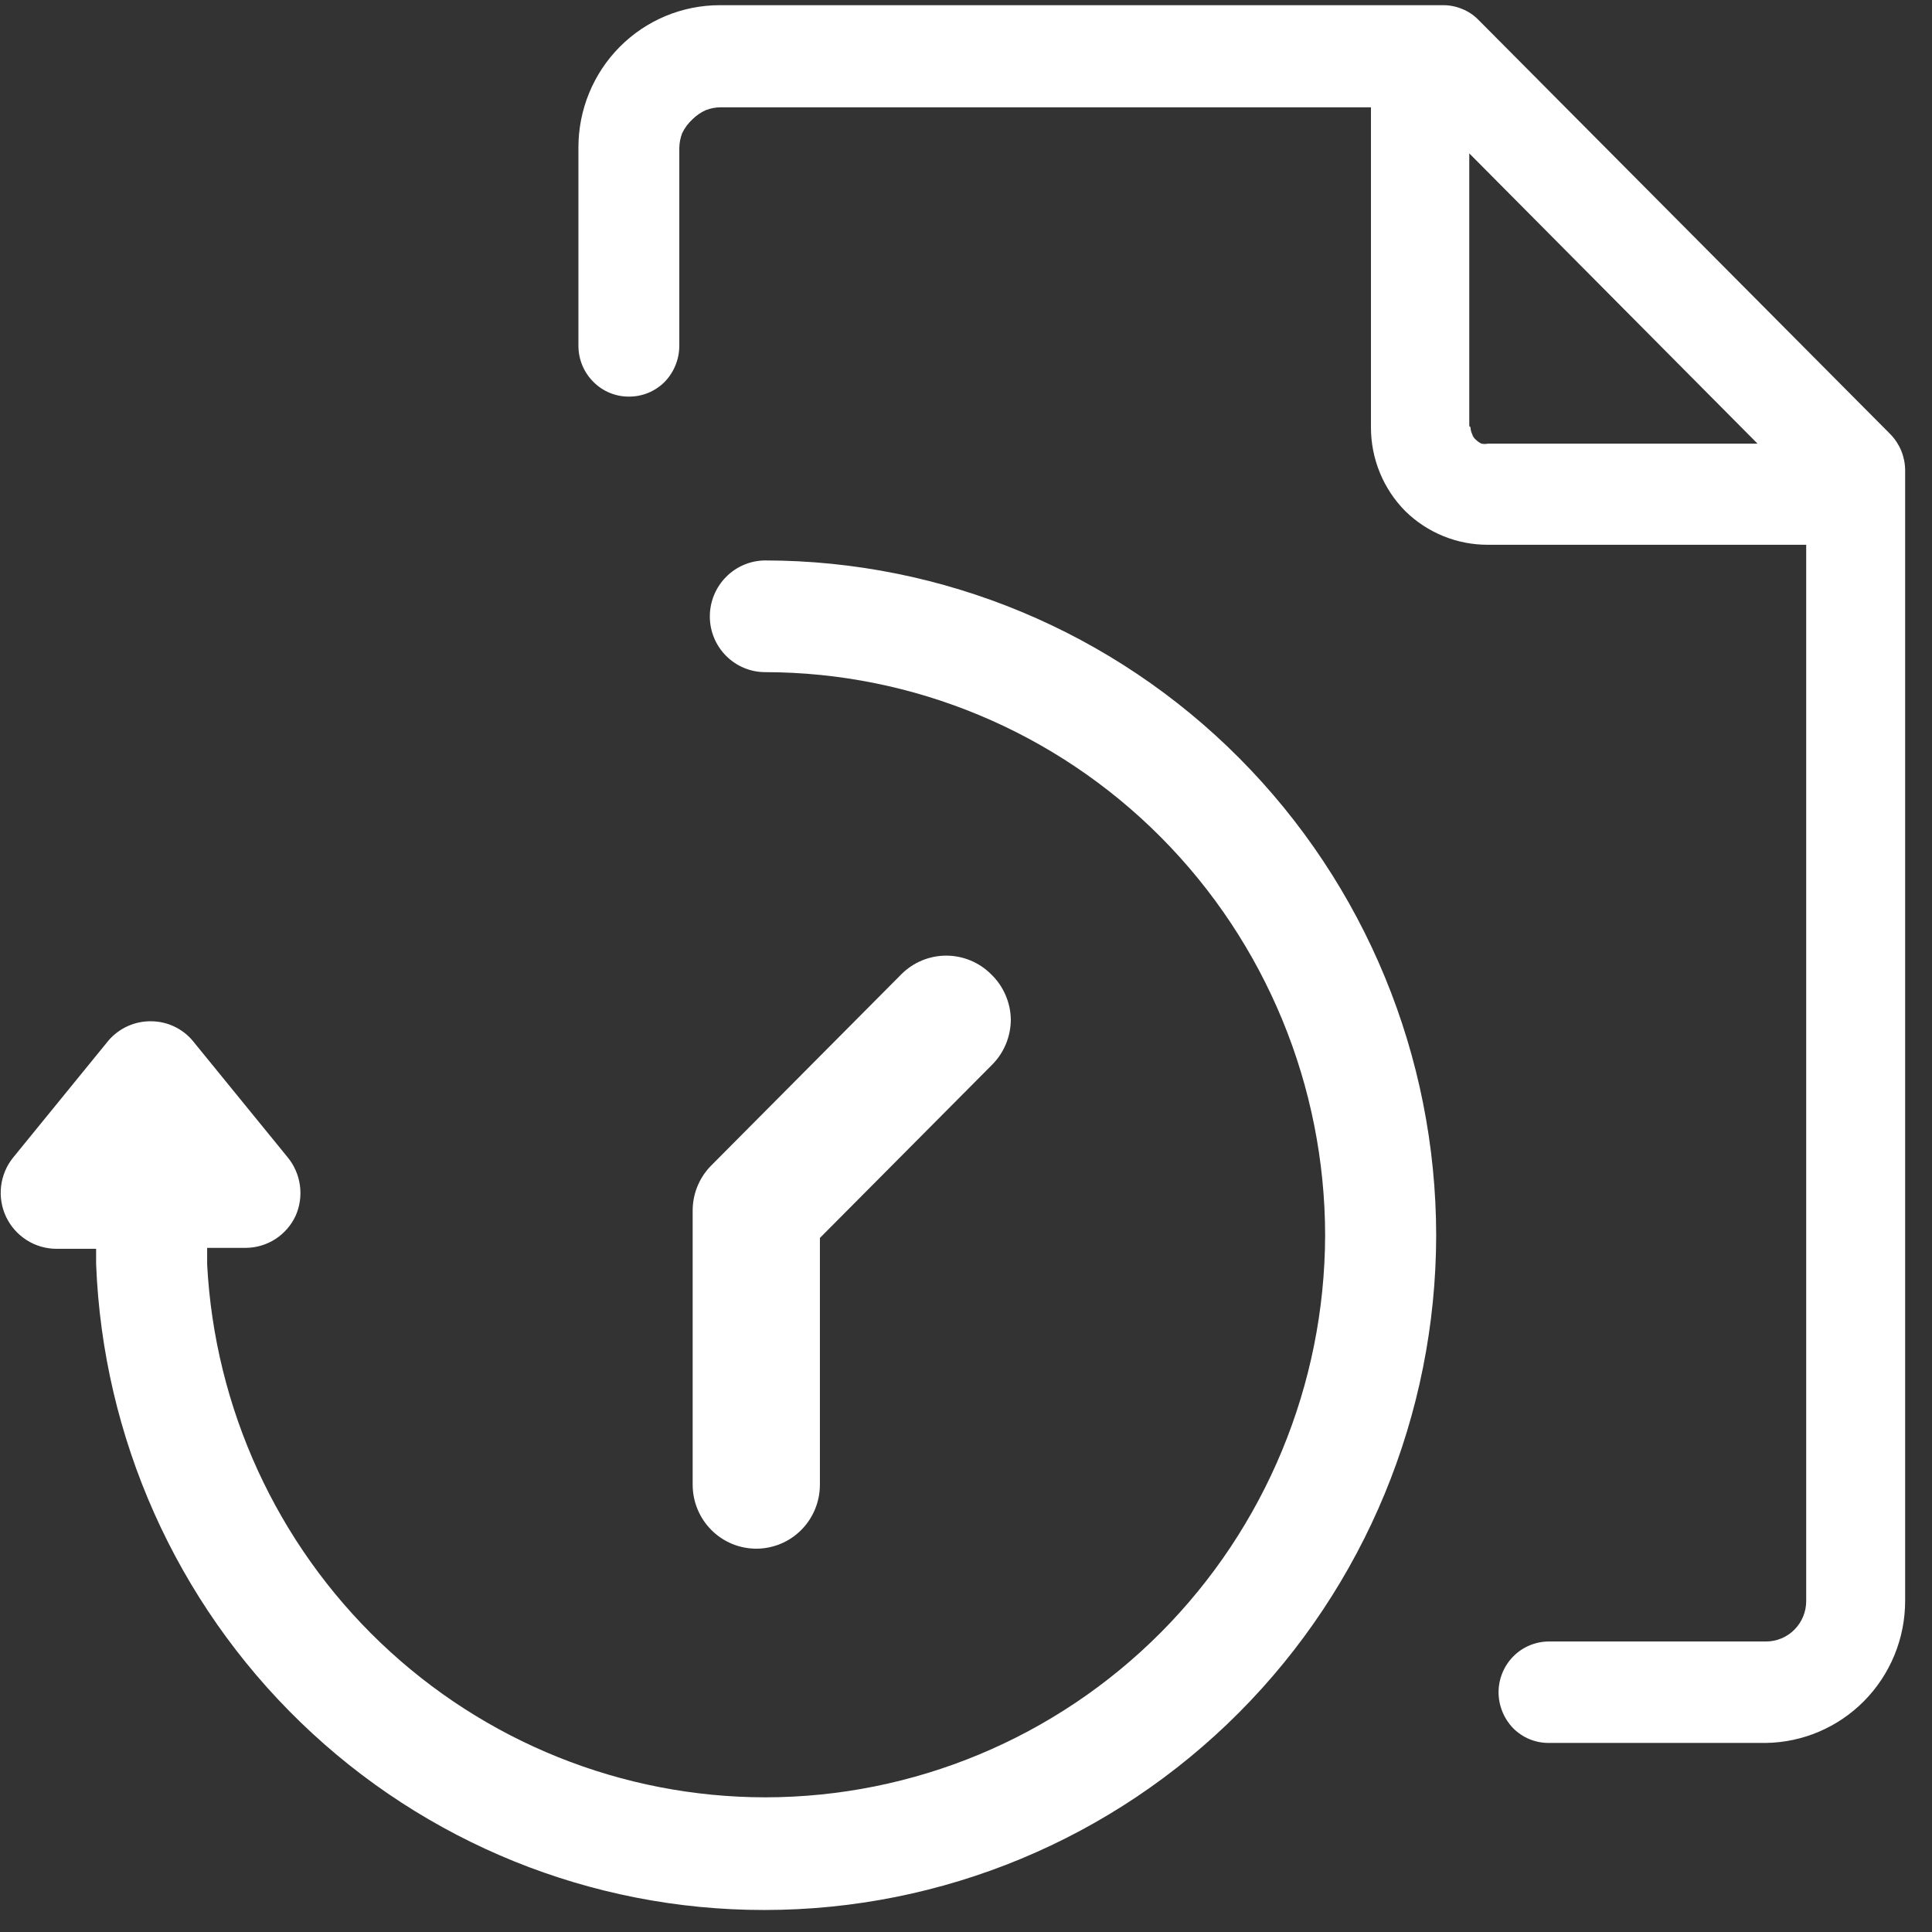
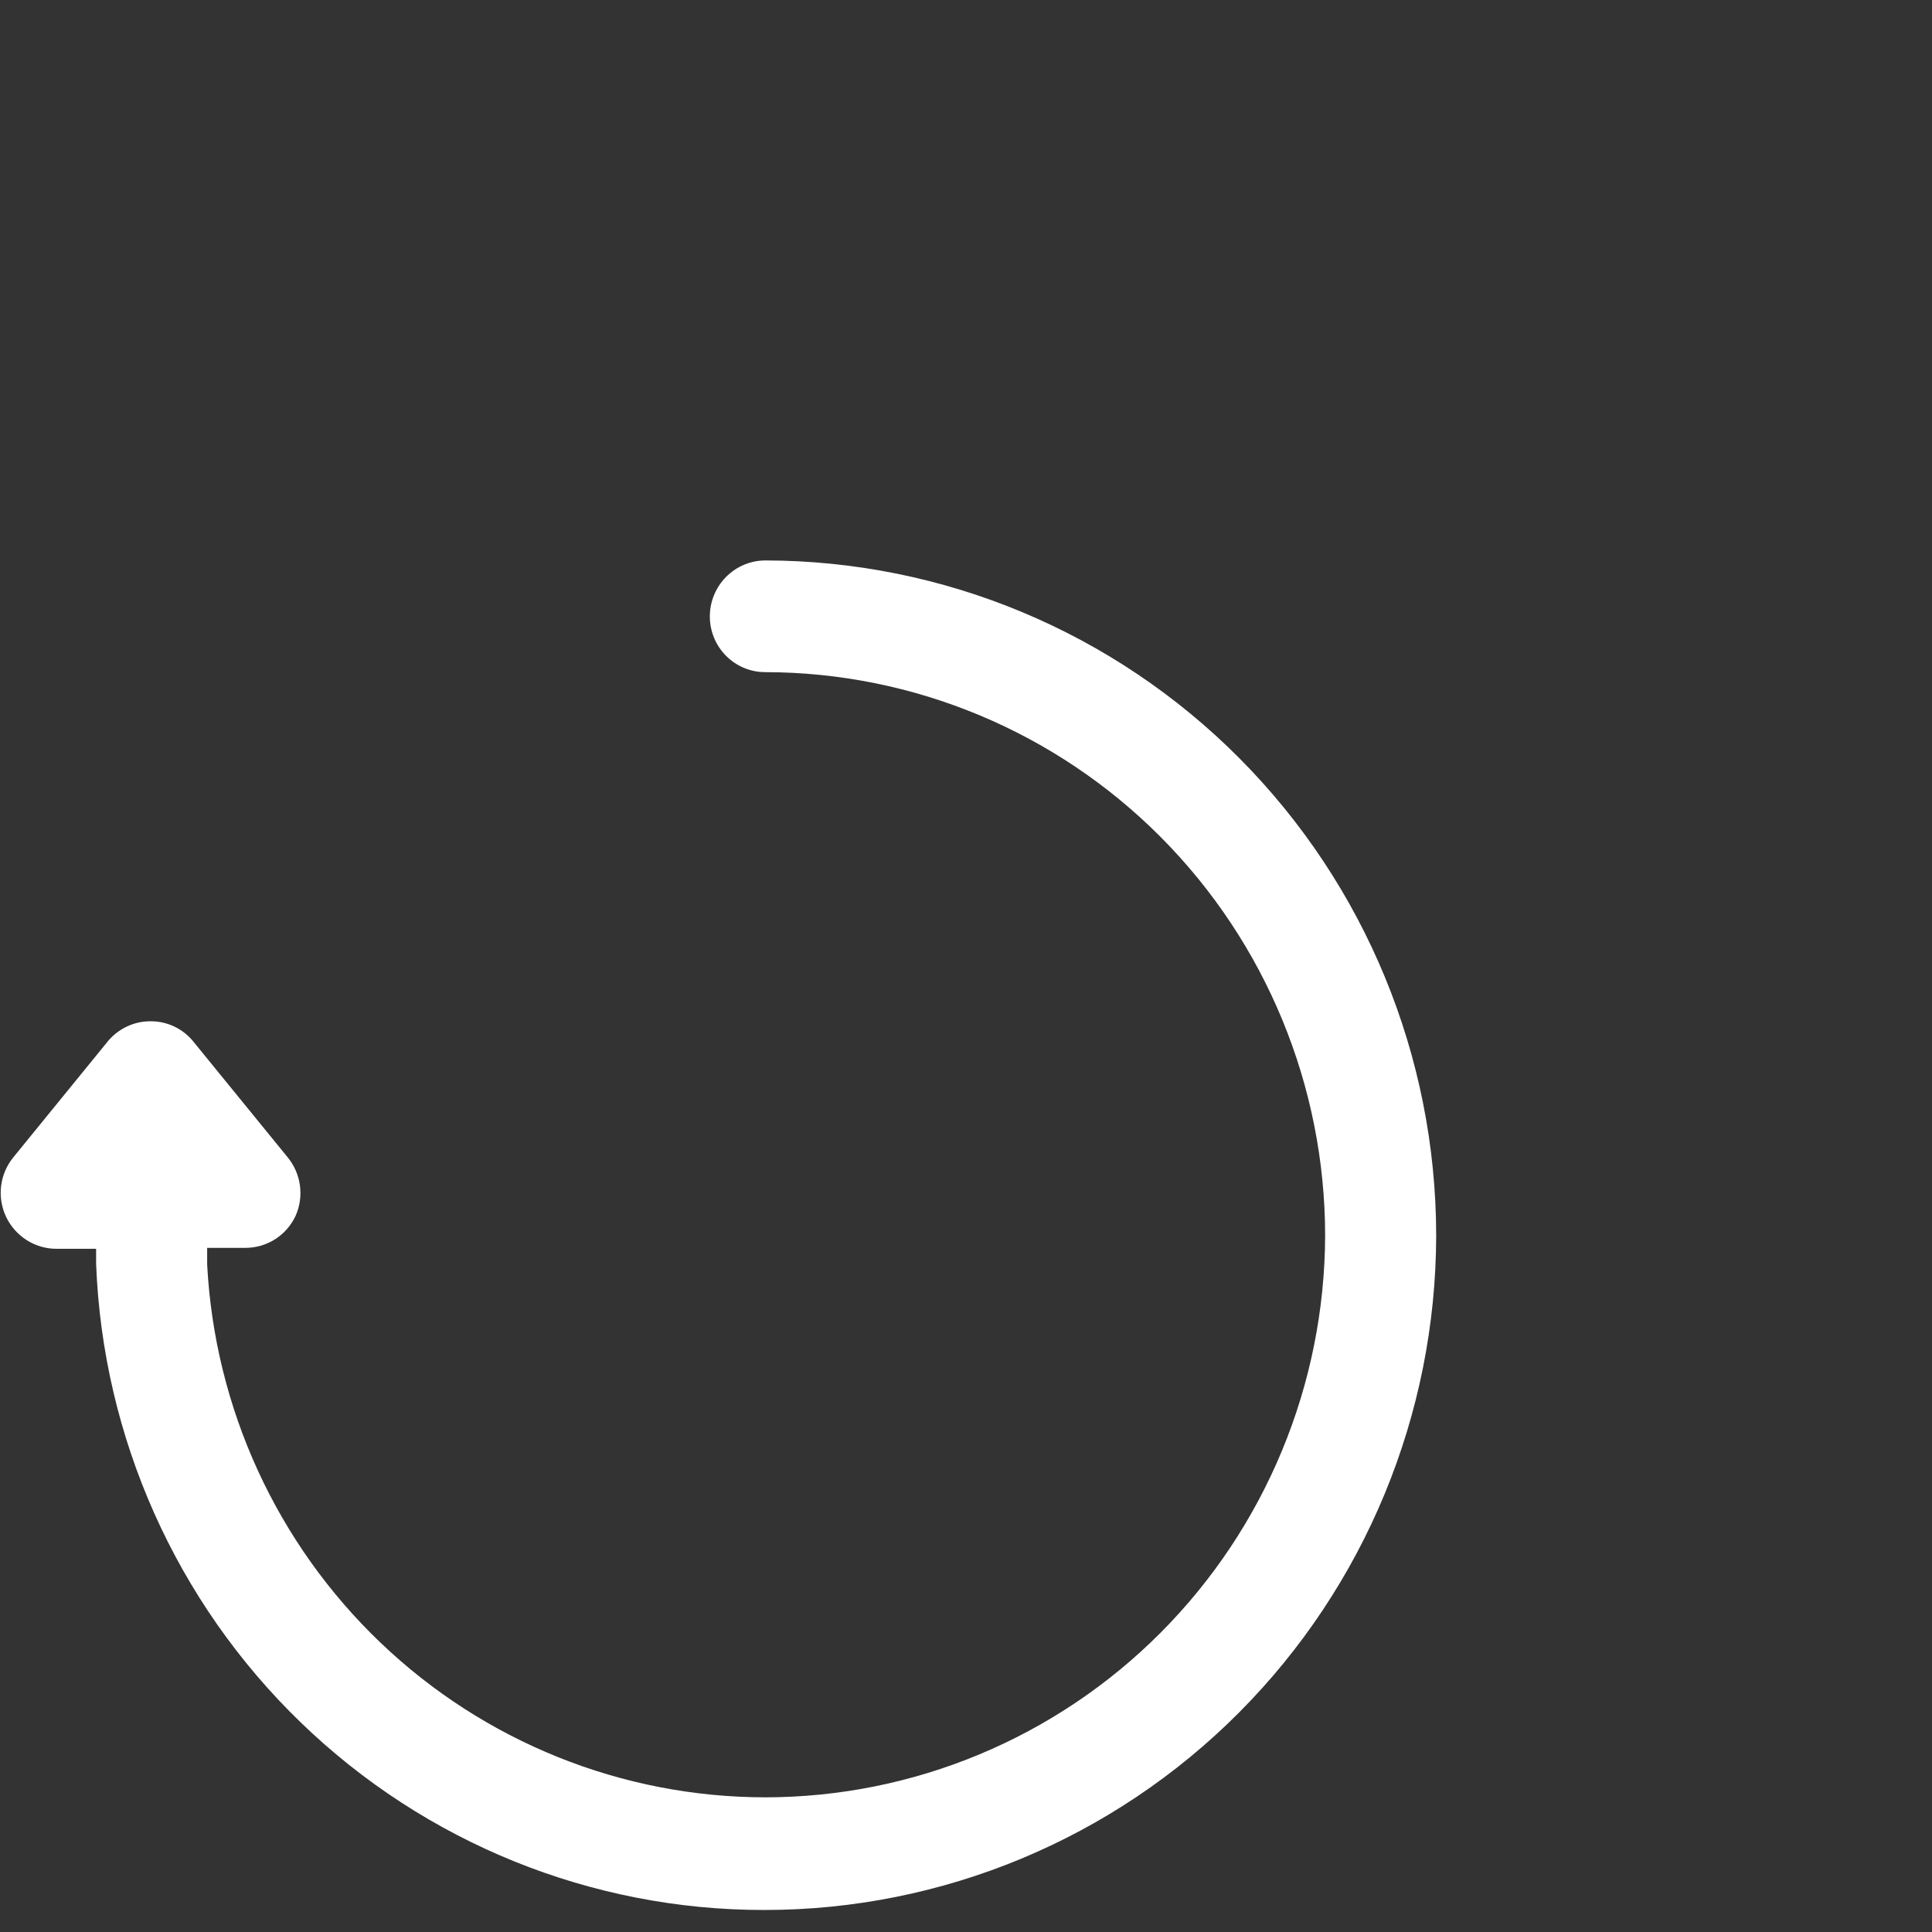
<svg xmlns="http://www.w3.org/2000/svg" width="71" height="71" viewBox="0 0 71 71" fill="none">
  <rect x="0" y="0" width="71" height="71" fill="#333333" stroke="none" />
-   <path d="M54.334 0.732C54.165 0.558 53.962 0.422 53.738 0.332C53.516 0.238 53.277 0.19 53.036 0.191H26.437C25.064 0.194 23.748 0.744 22.777 1.72C22.295 2.205 21.913 2.781 21.652 3.414C21.391 4.048 21.257 4.727 21.257 5.413V12.716C21.258 12.961 21.307 13.204 21.401 13.43C21.495 13.656 21.633 13.861 21.807 14.034C21.978 14.207 22.182 14.344 22.407 14.437C22.632 14.53 22.873 14.577 23.116 14.575C23.359 14.576 23.6 14.529 23.825 14.436C24.05 14.343 24.254 14.206 24.426 14.034C24.768 13.681 24.96 13.209 24.964 12.716V5.436C24.968 5.251 25.003 5.068 25.069 4.895C25.163 4.699 25.294 4.524 25.455 4.378C25.594 4.241 25.756 4.129 25.934 4.049C26.113 3.979 26.303 3.943 26.495 3.943H50.382V15.704C50.381 16.276 50.492 16.842 50.709 17.371C50.925 17.899 51.243 18.38 51.645 18.785C52.458 19.582 53.55 20.025 54.685 20.02H66.377V58.83C66.378 59.027 66.34 59.221 66.266 59.403C66.192 59.585 66.082 59.75 65.944 59.889C65.668 60.167 65.294 60.323 64.903 60.324H56.918C56.674 60.325 56.433 60.374 56.208 60.469C55.983 60.563 55.78 60.702 55.608 60.877C55.264 61.228 55.071 61.701 55.071 62.194C55.074 62.686 55.267 63.158 55.608 63.511C55.78 63.684 55.984 63.821 56.209 63.914C56.434 64.007 56.675 64.053 56.918 64.052H64.903C66.252 64.031 67.539 63.482 68.493 62.523C68.975 62.038 69.357 61.462 69.618 60.829C69.879 60.195 70.013 59.516 70.013 58.83V17.279C70.01 16.787 69.817 16.315 69.475 15.962L54.334 0.732ZM53.995 15.657V5.636L64.588 16.303H54.685C54.604 16.32 54.52 16.32 54.439 16.303C54.366 16.267 54.299 16.22 54.24 16.162C54.173 16.108 54.124 16.034 54.1 15.951C54.063 15.873 54.043 15.789 54.042 15.704L53.995 15.657Z" fill="white" />
  <path d="M5.578 37.532C5.278 37.524 4.979 37.583 4.705 37.705C4.43 37.827 4.185 38.009 3.988 38.237L0.481 42.542C0.238 42.843 0.086 43.207 0.04 43.592C-0.005 43.977 0.058 44.367 0.223 44.717C0.39 45.068 0.652 45.365 0.979 45.573C1.306 45.781 1.684 45.892 2.071 45.893H3.532V46.446C3.777 52.83 6.472 58.87 11.05 63.297C15.628 67.725 21.734 70.196 28.085 70.191C34.627 70.194 40.903 67.585 45.533 62.936C50.163 58.288 52.77 51.98 52.779 45.4C52.773 38.823 50.173 32.518 45.55 27.868C40.927 23.218 34.658 20.602 28.12 20.596C27.58 20.599 27.062 20.817 26.681 21.203C26.3 21.589 26.086 22.11 26.086 22.654C26.086 23.197 26.3 23.717 26.682 24.101C27.063 24.485 27.581 24.701 28.12 24.701C33.576 24.707 38.807 26.89 42.664 30.77C46.522 34.651 48.692 39.912 48.698 45.4C48.683 50.88 46.508 56.131 42.651 60.002C38.794 63.873 33.569 66.048 28.12 66.051C22.86 66.047 17.802 64.014 13.987 60.371C10.172 56.728 7.891 51.753 7.613 46.47V45.858H9.027C9.413 45.857 9.79 45.746 10.115 45.538C10.44 45.33 10.699 45.033 10.863 44.682C11.019 44.332 11.074 43.944 11.022 43.564C10.97 43.184 10.814 42.825 10.571 42.53L7.063 38.225C6.878 38.011 6.65 37.839 6.394 37.72C6.138 37.6 5.86 37.536 5.578 37.532Z" fill="white" />
-   <path d="M36.422 35.803C35.984 35.365 35.391 35.119 34.773 35.119C34.156 35.119 33.563 35.365 33.125 35.803L26.11 42.859C25.683 43.304 25.448 43.9 25.455 44.517V54.561C25.455 55.185 25.701 55.783 26.14 56.224C26.578 56.666 27.173 56.913 27.793 56.913C28.413 56.913 29.008 56.666 29.447 56.224C29.885 55.783 30.131 55.185 30.131 54.561V45.494L36.457 39.131C36.676 38.912 36.849 38.652 36.968 38.365C37.086 38.079 37.147 37.771 37.147 37.461C37.141 37.15 37.074 36.843 36.949 36.559C36.825 36.274 36.646 36.017 36.422 35.803Z" fill="white" />
</svg>